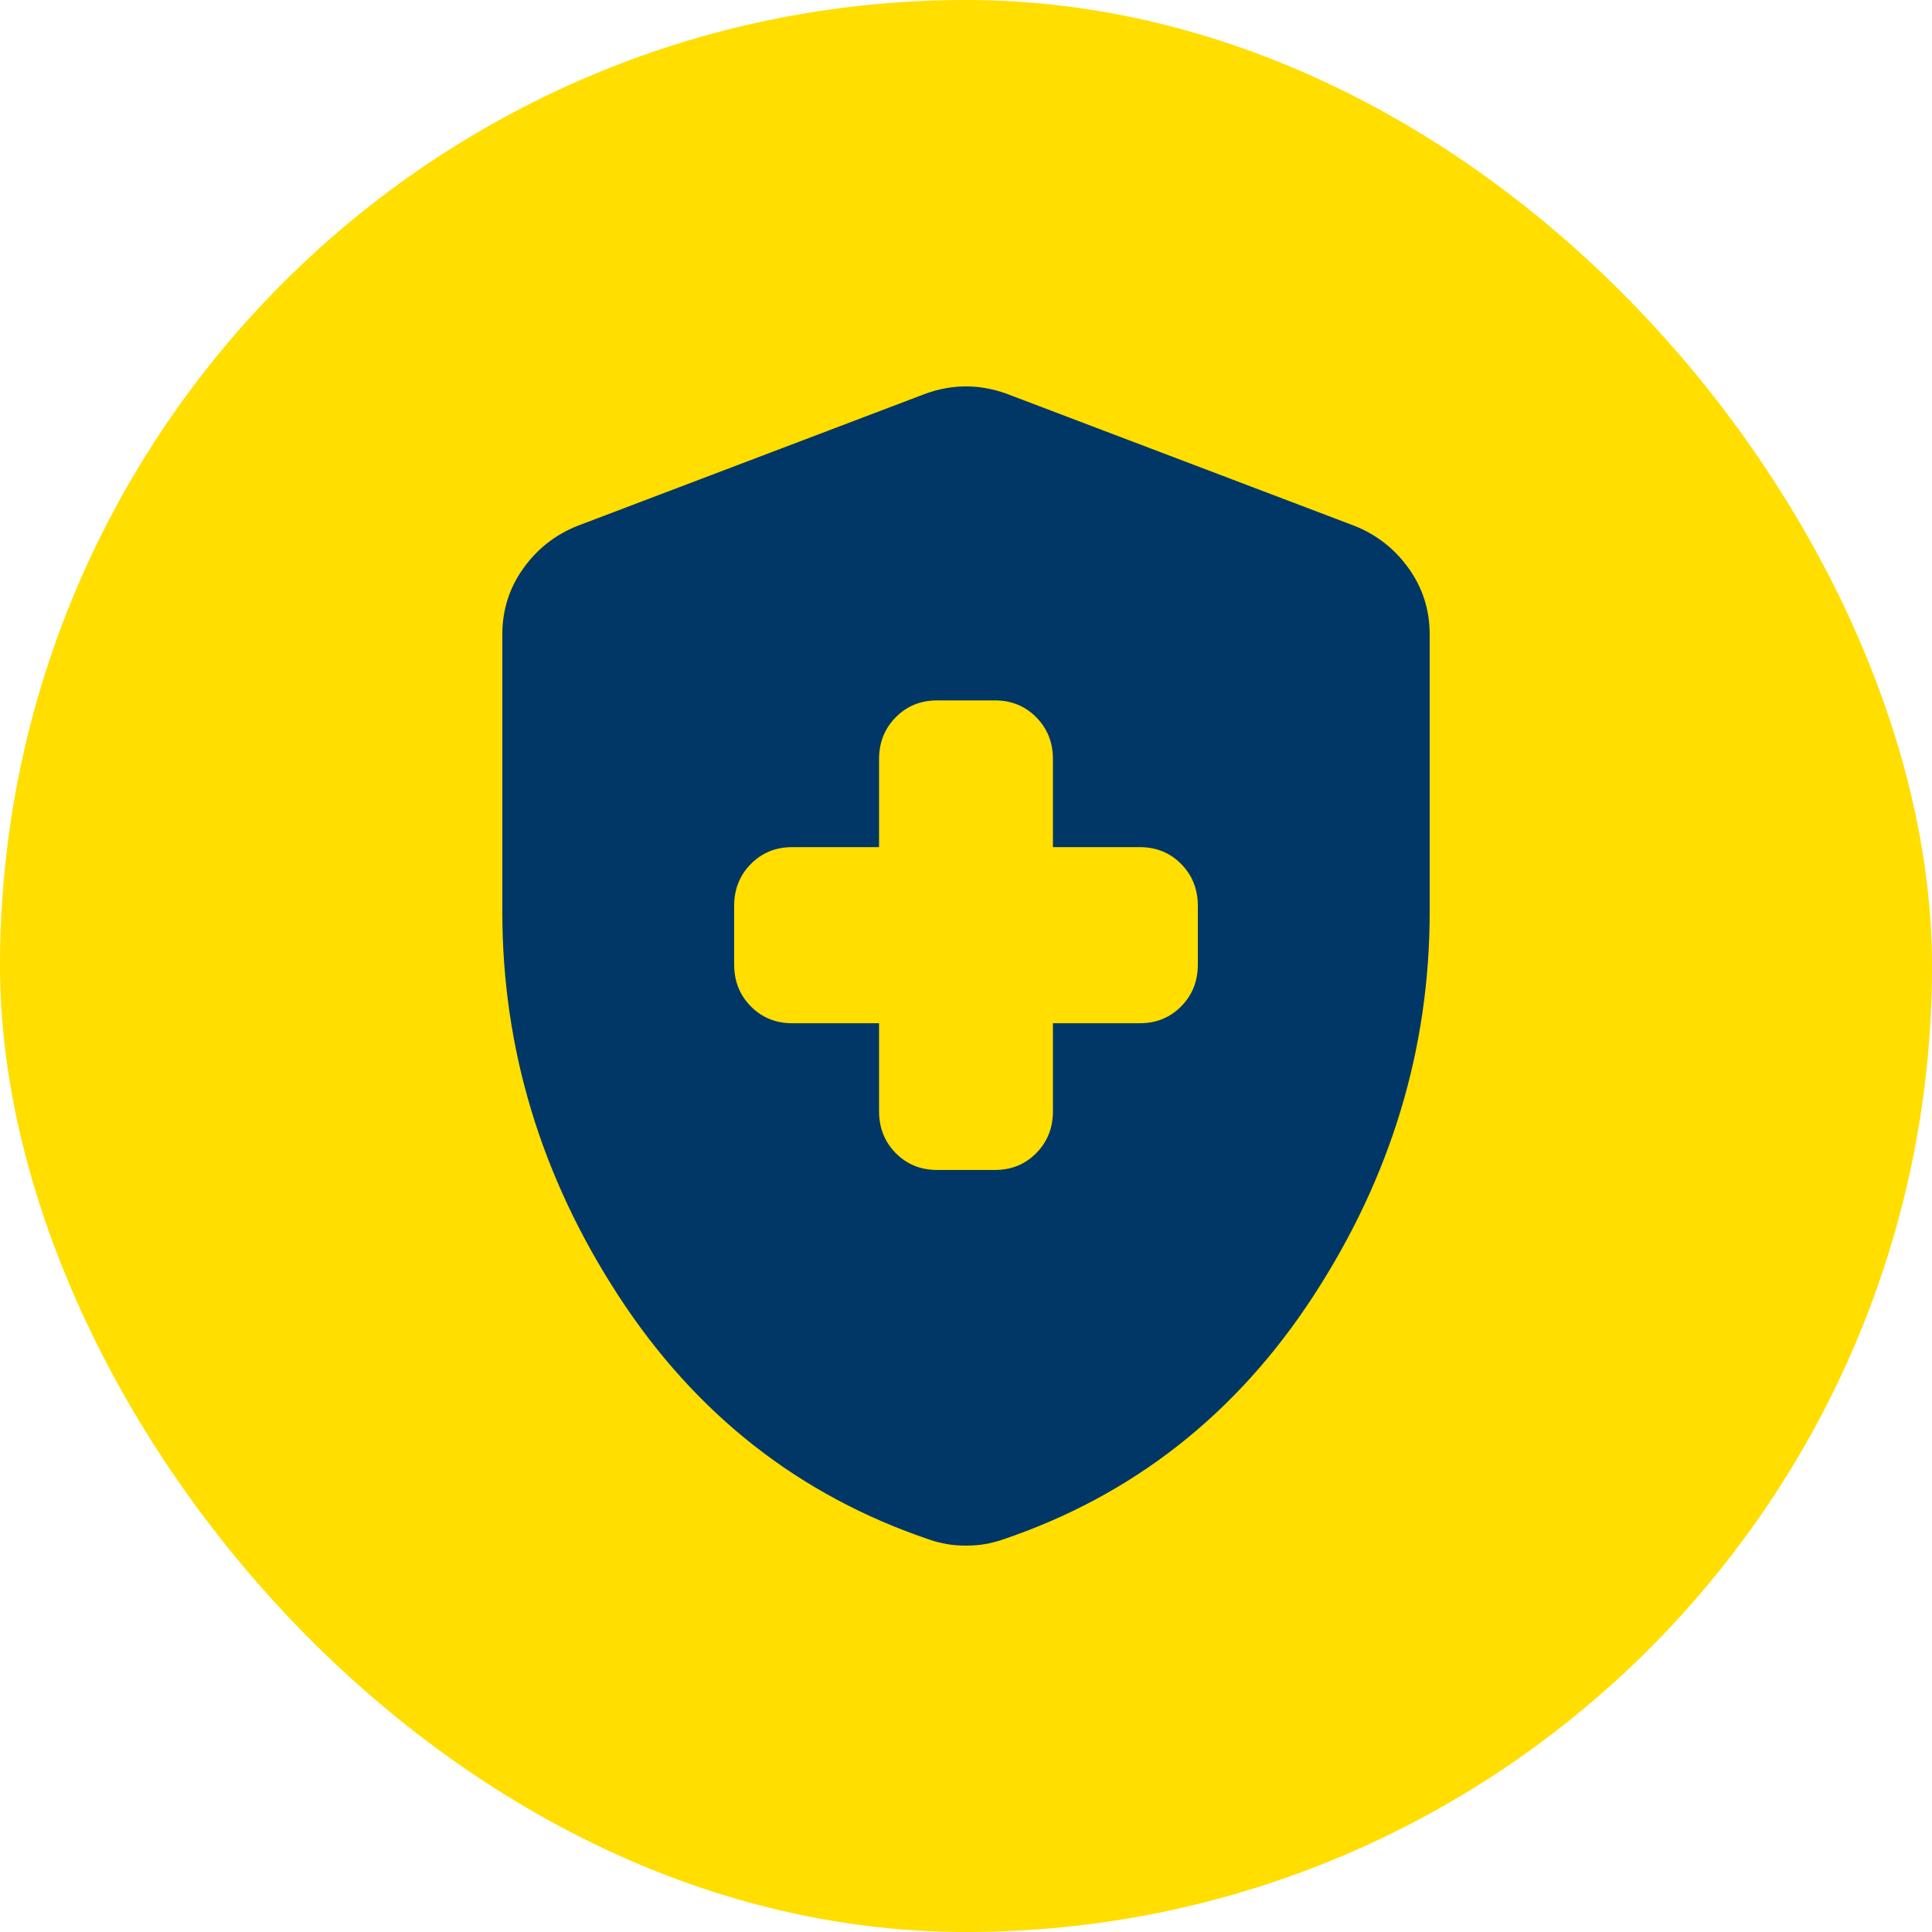
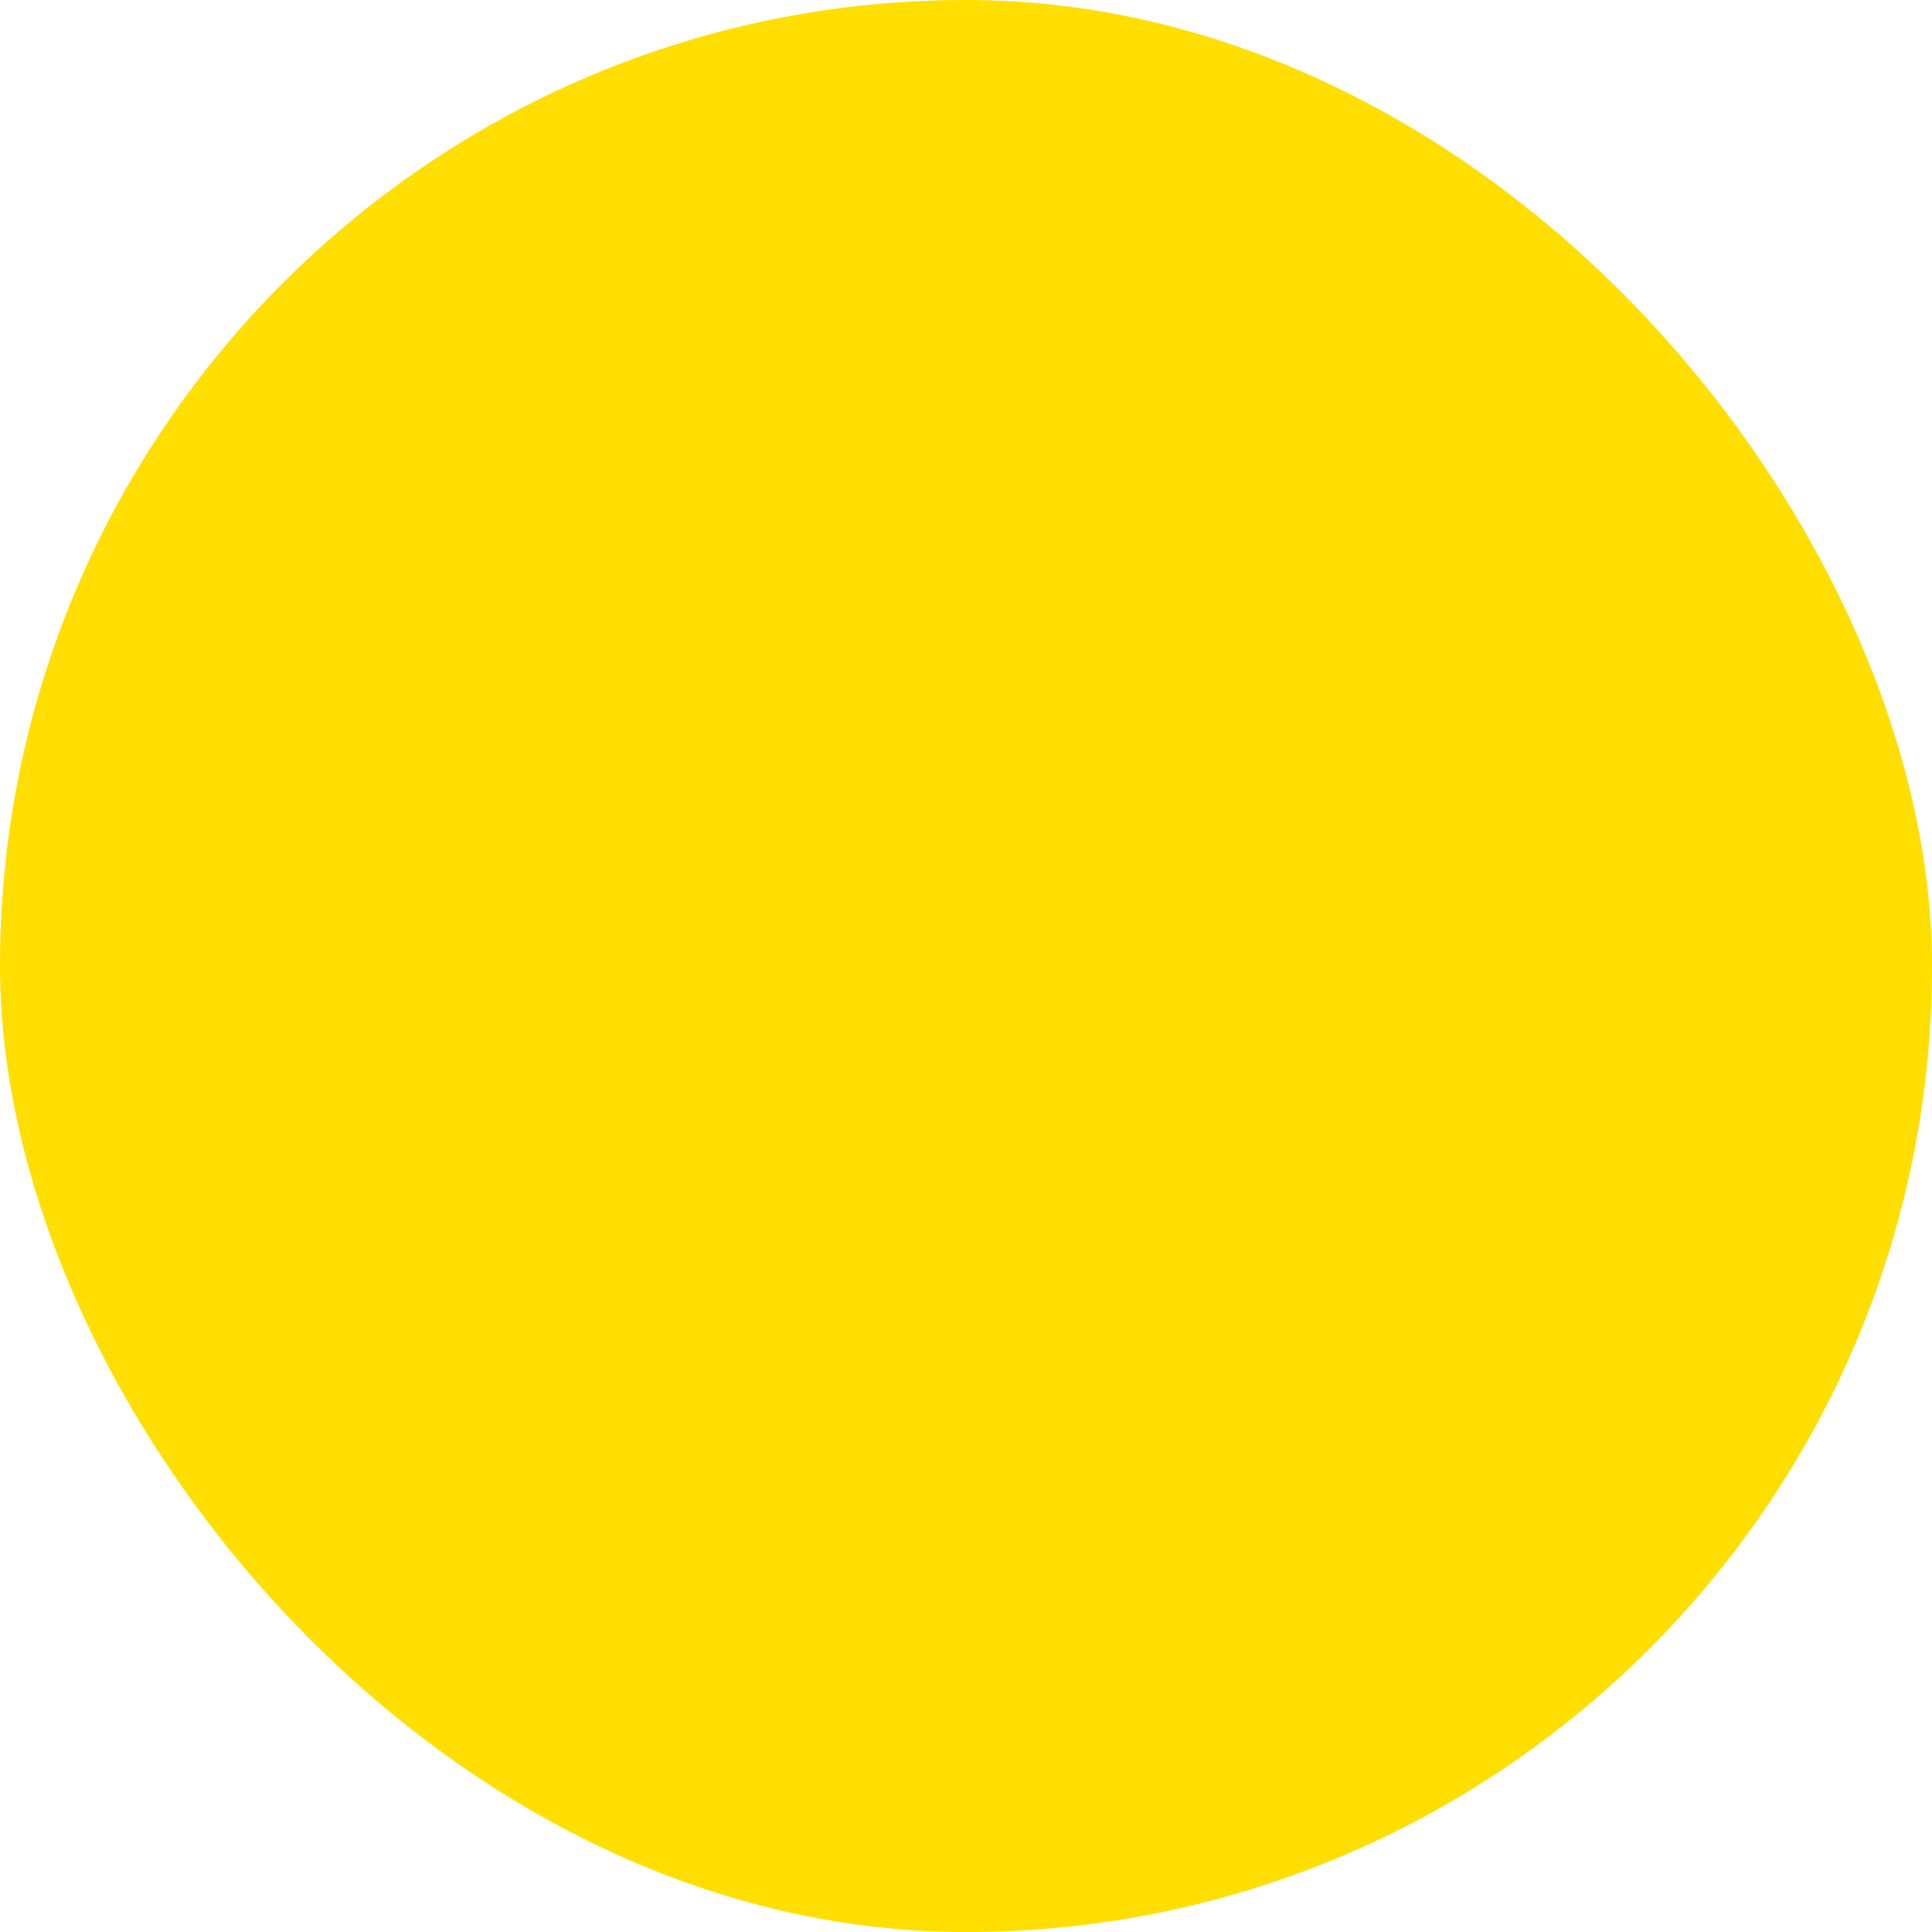
<svg xmlns="http://www.w3.org/2000/svg" width="100" height="100" viewBox="0 0 100 100" fill="none">
  <rect width="100" height="100" rx="50" fill="#FFDE00" />
-   <path d="M45.5 52.962V57.519C45.5 58.38 45.788 59.101 46.362 59.684C46.938 60.266 47.65 60.557 48.5 60.557H51.5C52.35 60.557 53.062 60.266 53.638 59.684C54.212 59.101 54.5 58.38 54.5 57.519V52.962H59C59.85 52.962 60.562 52.671 61.138 52.089C61.712 51.506 62 50.785 62 49.924V46.886C62 46.025 61.712 45.304 61.138 44.721C60.562 44.139 59.85 43.848 59 43.848H54.5V39.291C54.5 38.43 54.212 37.709 53.638 37.127C53.062 36.544 52.35 36.253 51.5 36.253H48.5C47.65 36.253 46.938 36.544 46.362 37.127C45.788 37.709 45.5 38.43 45.5 39.291V43.848H41C40.15 43.848 39.438 44.139 38.862 44.721C38.288 45.304 38 46.025 38 46.886V49.924C38 50.785 38.288 51.506 38.862 52.089C39.438 52.671 40.15 52.962 41 52.962H45.5ZM50 80C49.65 80 49.325 79.975 49.025 79.924C48.725 79.873 48.425 79.797 48.125 79.696C41.375 77.418 36 73.203 32 67.051C28 60.899 26 54.279 26 47.19V32.835C26 31.57 26.363 30.43 27.087 29.418C27.812 28.405 28.75 27.671 29.9 27.215L47.9 20.38C48.6 20.127 49.3 20 50 20C50.7 20 51.4 20.127 52.1 20.38L70.1 27.215C71.25 27.671 72.188 28.405 72.912 29.418C73.638 30.43 74 31.57 74 32.835V47.19C74 54.279 72 60.899 68 67.051C64 73.203 58.625 77.418 51.875 79.696C51.575 79.797 51.275 79.873 50.975 79.924C50.675 79.975 50.35 80 50 80Z" fill="#003767" />
</svg>